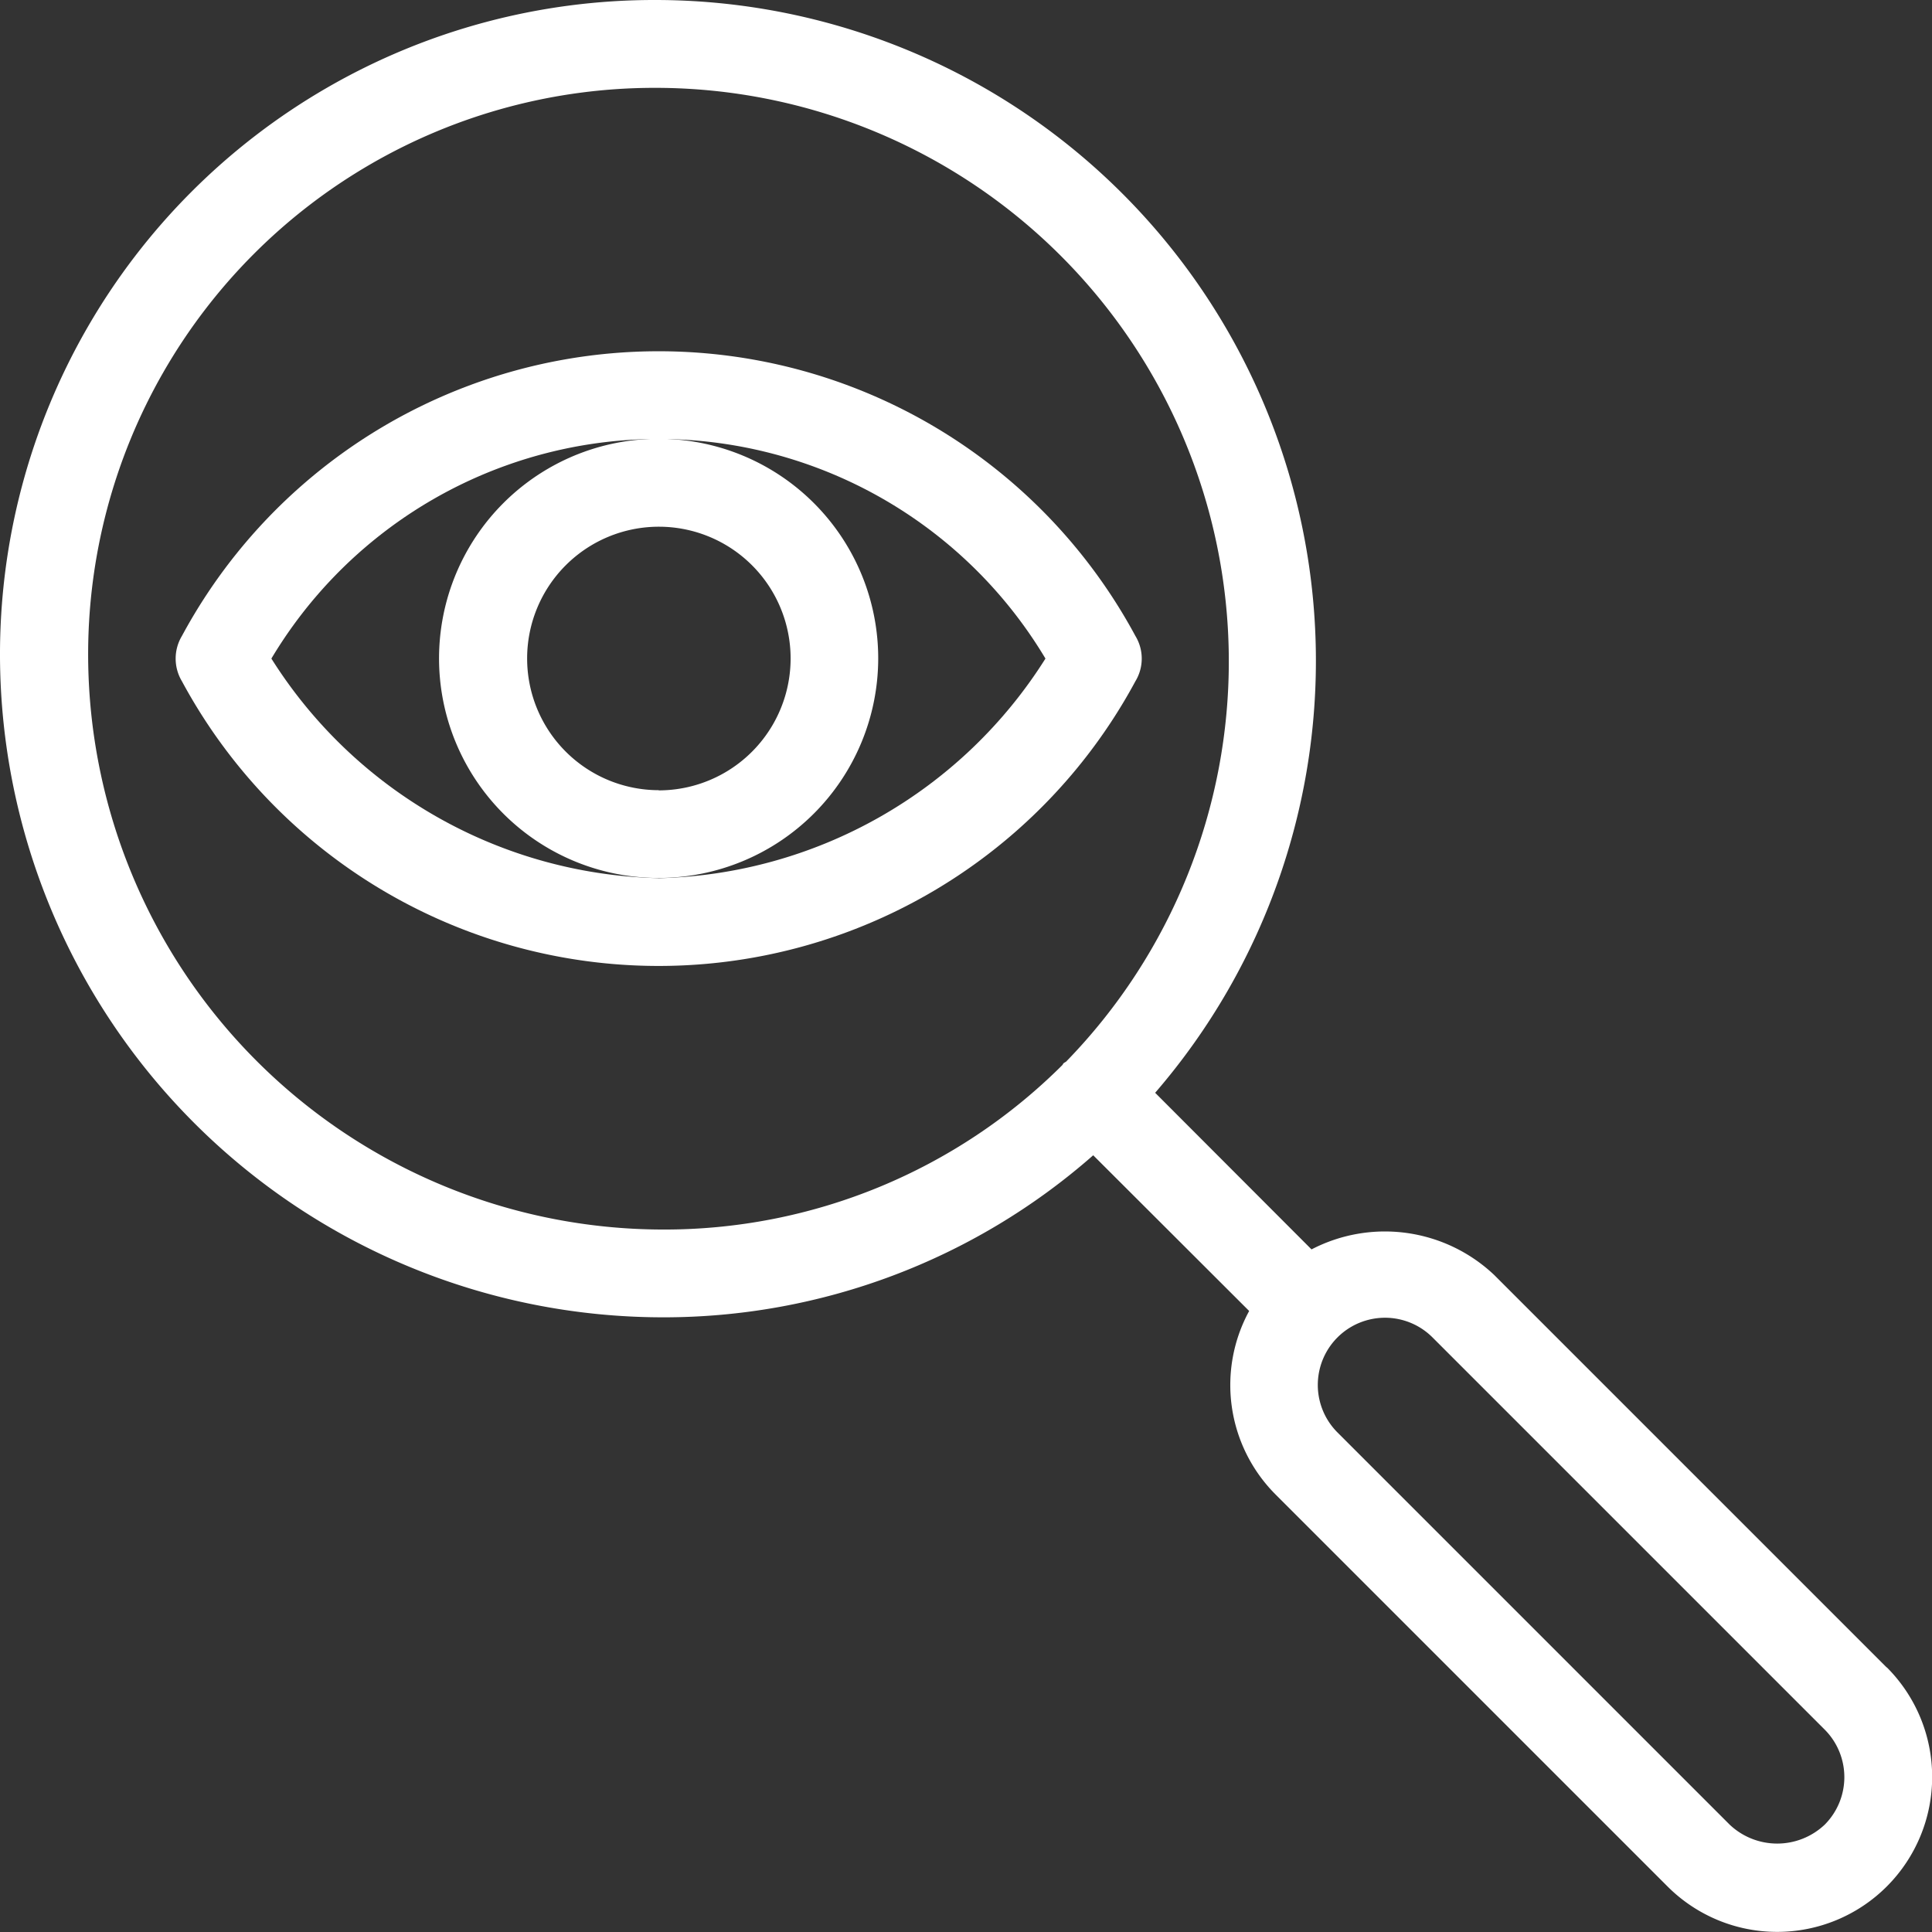
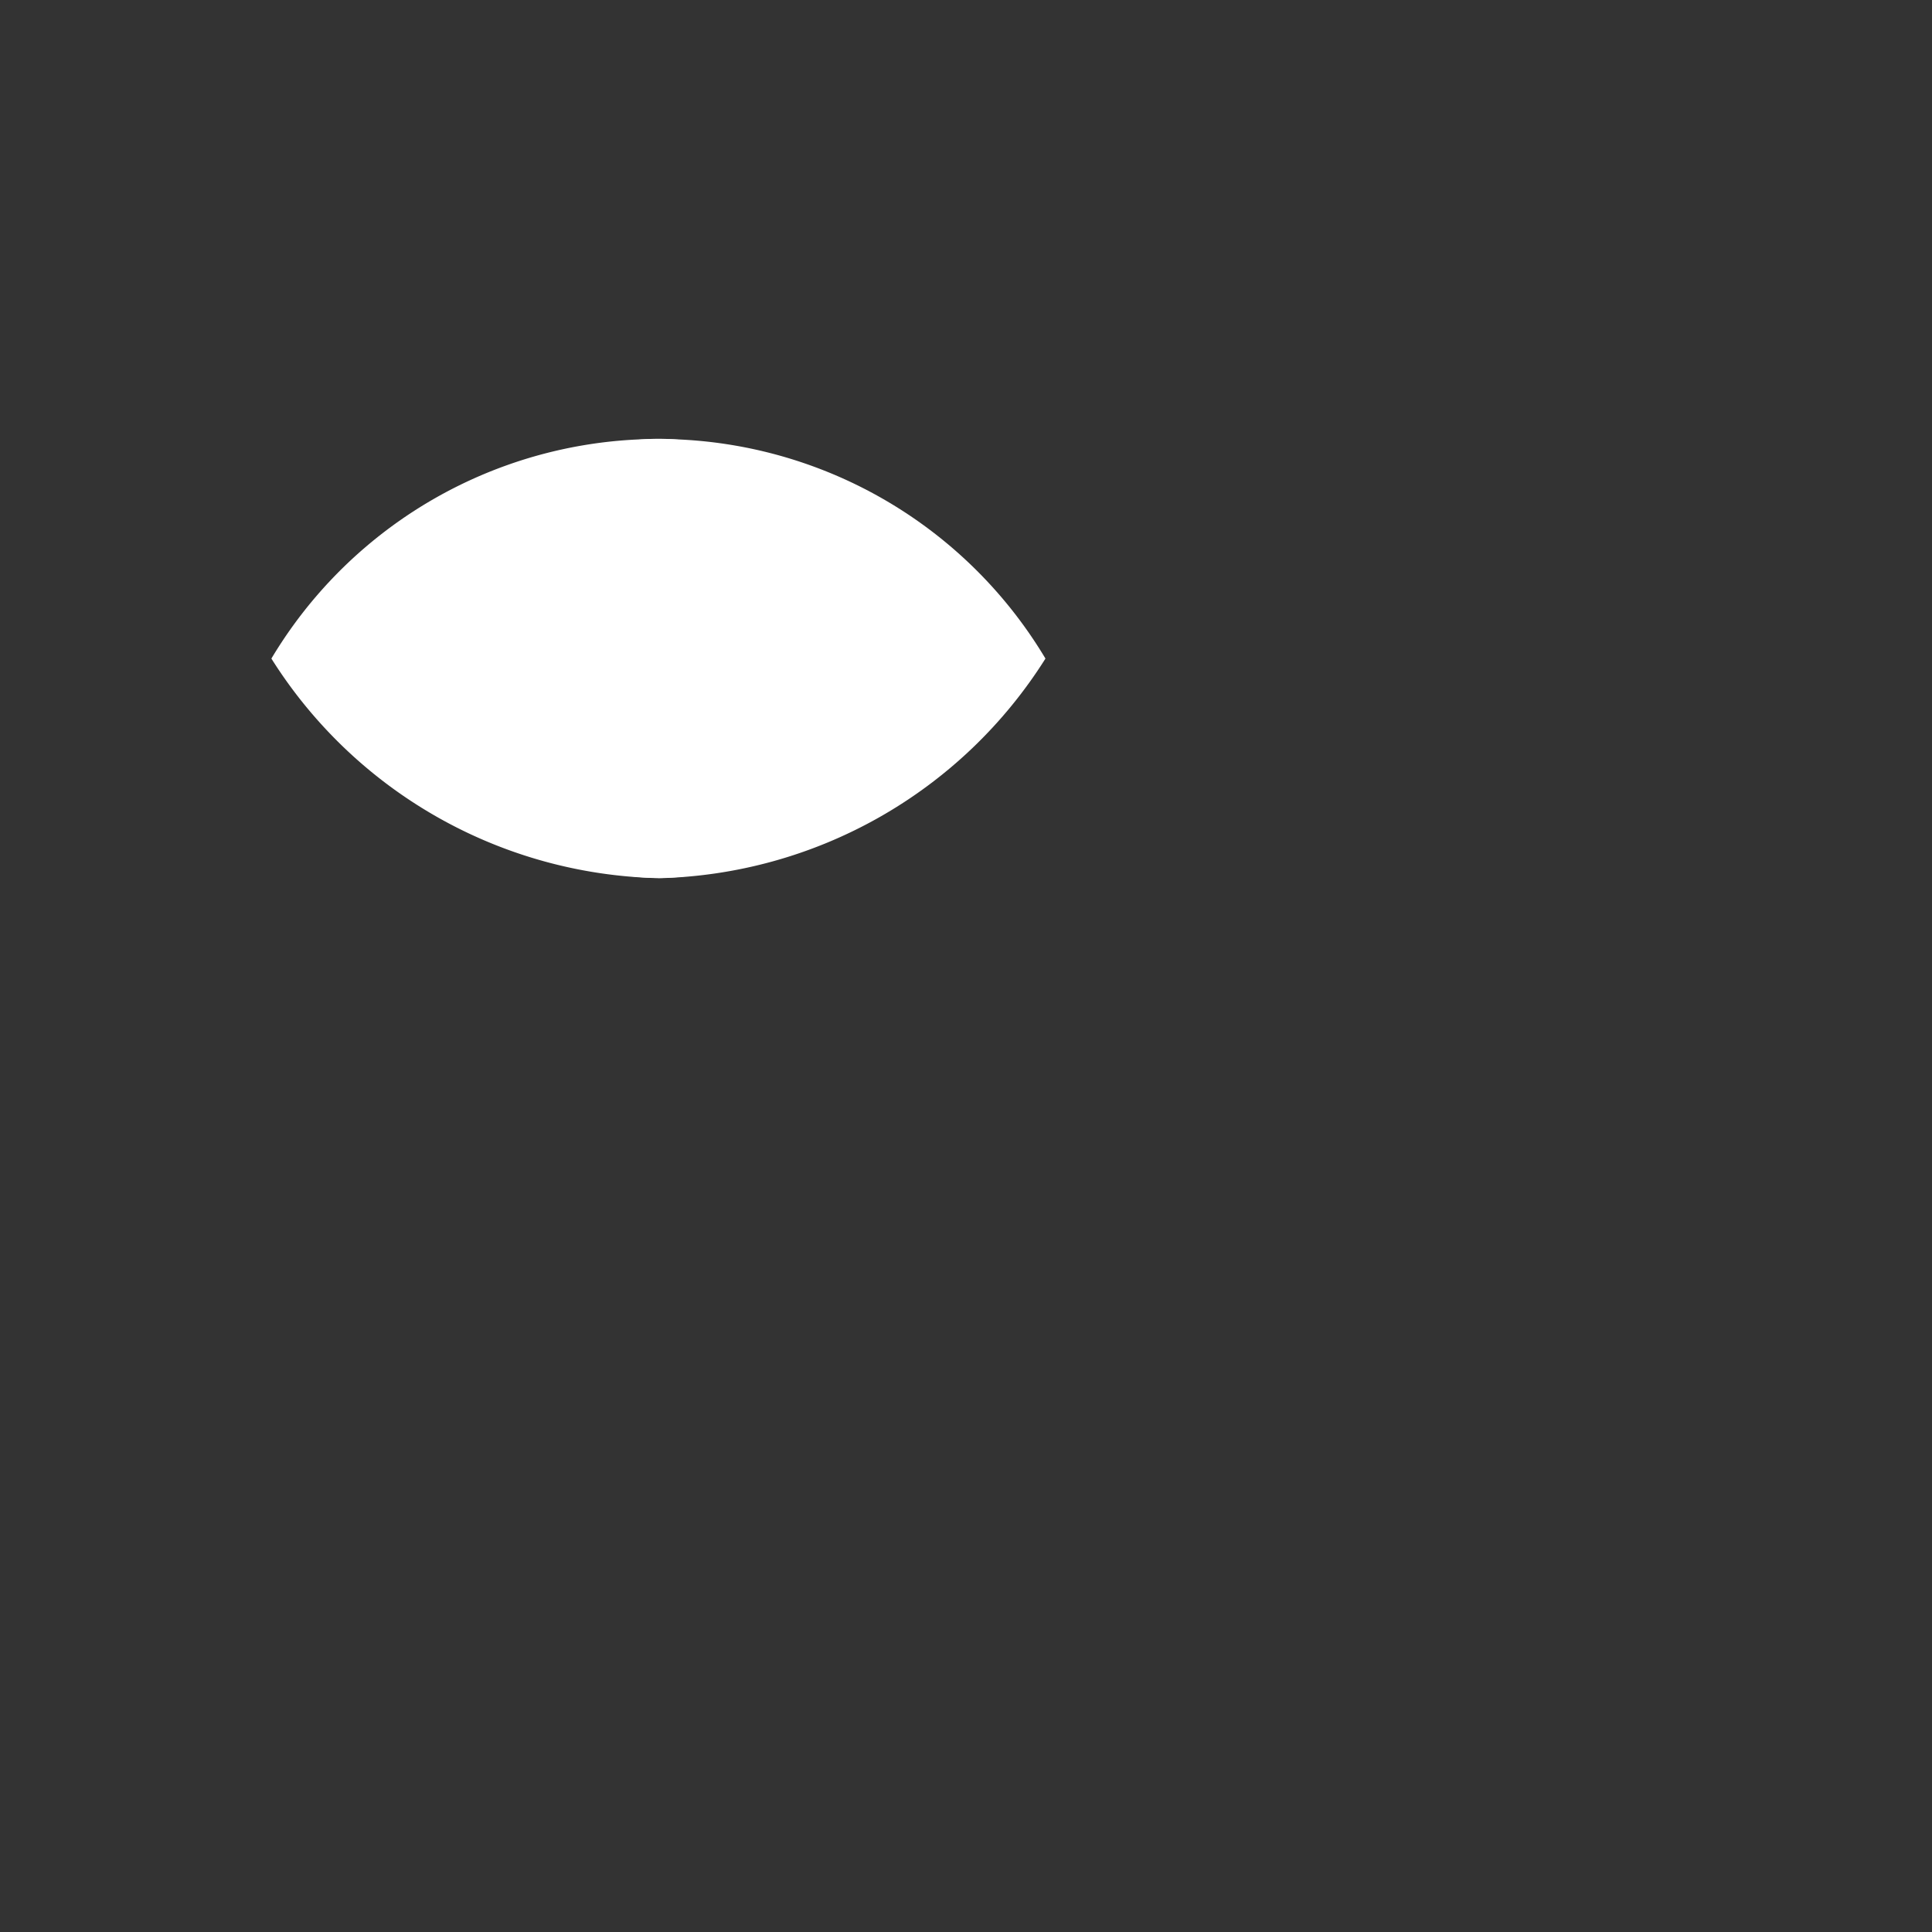
<svg xmlns="http://www.w3.org/2000/svg" id="search-engine" width="32" height="32.001" viewBox="0 0 32 32.001">
  <rect x="0" y="0" width="32" height="32.001" fill="#333333" stroke="none" />
  <g id="Group_12001" data-name="Group 12001" transform="translate(0 0)">
    <g id="Group_12000" data-name="Group 12000" transform="translate(0)">
-       <path id="Path_29349" data-name="Path 29349" d="M31.26,27.619l-6.5-6.5a2.634,2.634,0,0,0-3.027-.425L19.143,18.1A10.945,10.945,0,0,0,10.859,0,10.837,10.837,0,0,0,.01,10.88,10.986,10.986,0,0,0,10.982,21.819a10.771,10.771,0,0,0,7.135-2.684L20.7,21.714a2.565,2.565,0,0,0,.431,3.033l6.5,6.5a2.567,2.567,0,0,0,3.629-3.632Zm-13.6-10.031c-.01.009-.023.013-.033.022s-.013.023-.023.033a9.333,9.333,0,0,1-6.616,2.722,9.531,9.531,0,0,1-9.518-9.487,9.382,9.382,0,0,1,9.394-9.423,9.5,9.5,0,0,1,6.8,16.133ZM30.233,30.222a1.145,1.145,0,0,1-1.574,0l-6.5-6.5a1.113,1.113,0,0,1,1.574-1.574l6.5,6.5A1.115,1.115,0,0,1,30.233,30.222Z" transform="translate(-0.01 0)" fill="#fff" />
-       <path id="Path_29350" data-name="Path 29350" d="M58.574,90.048a8.969,8.969,0,0,0-15.791,0,.73.73,0,0,0,0,.753,8.969,8.969,0,0,0,15.791,0A.723.723,0,0,0,58.574,90.048Zm-7.9,4.013a7.785,7.785,0,0,1-6.41-3.637,7.468,7.468,0,0,1,12.821,0A7.785,7.785,0,0,1,50.678,94.062Z" transform="translate(-39.769 -79.516)" fill="#fff" />
+       <path id="Path_29350" data-name="Path 29350" d="M58.574,90.048A.723.723,0,0,0,58.574,90.048Zm-7.9,4.013a7.785,7.785,0,0,1-6.41-3.637,7.468,7.468,0,0,1,12.821,0A7.785,7.785,0,0,1,50.678,94.062Z" transform="translate(-39.769 -79.516)" fill="#fff" />
      <path id="Path_29351" data-name="Path 29351" d="M113.951,110.3a3.637,3.637,0,1,0-3.637,3.636A3.64,3.64,0,0,0,113.951,110.3Zm-3.637,2.182A2.182,2.182,0,1,1,112.5,110.3,2.185,2.185,0,0,1,110.315,112.485Z" transform="translate(-99.405 -99.394)" fill="#fff" />
    </g>
  </g>
</svg>